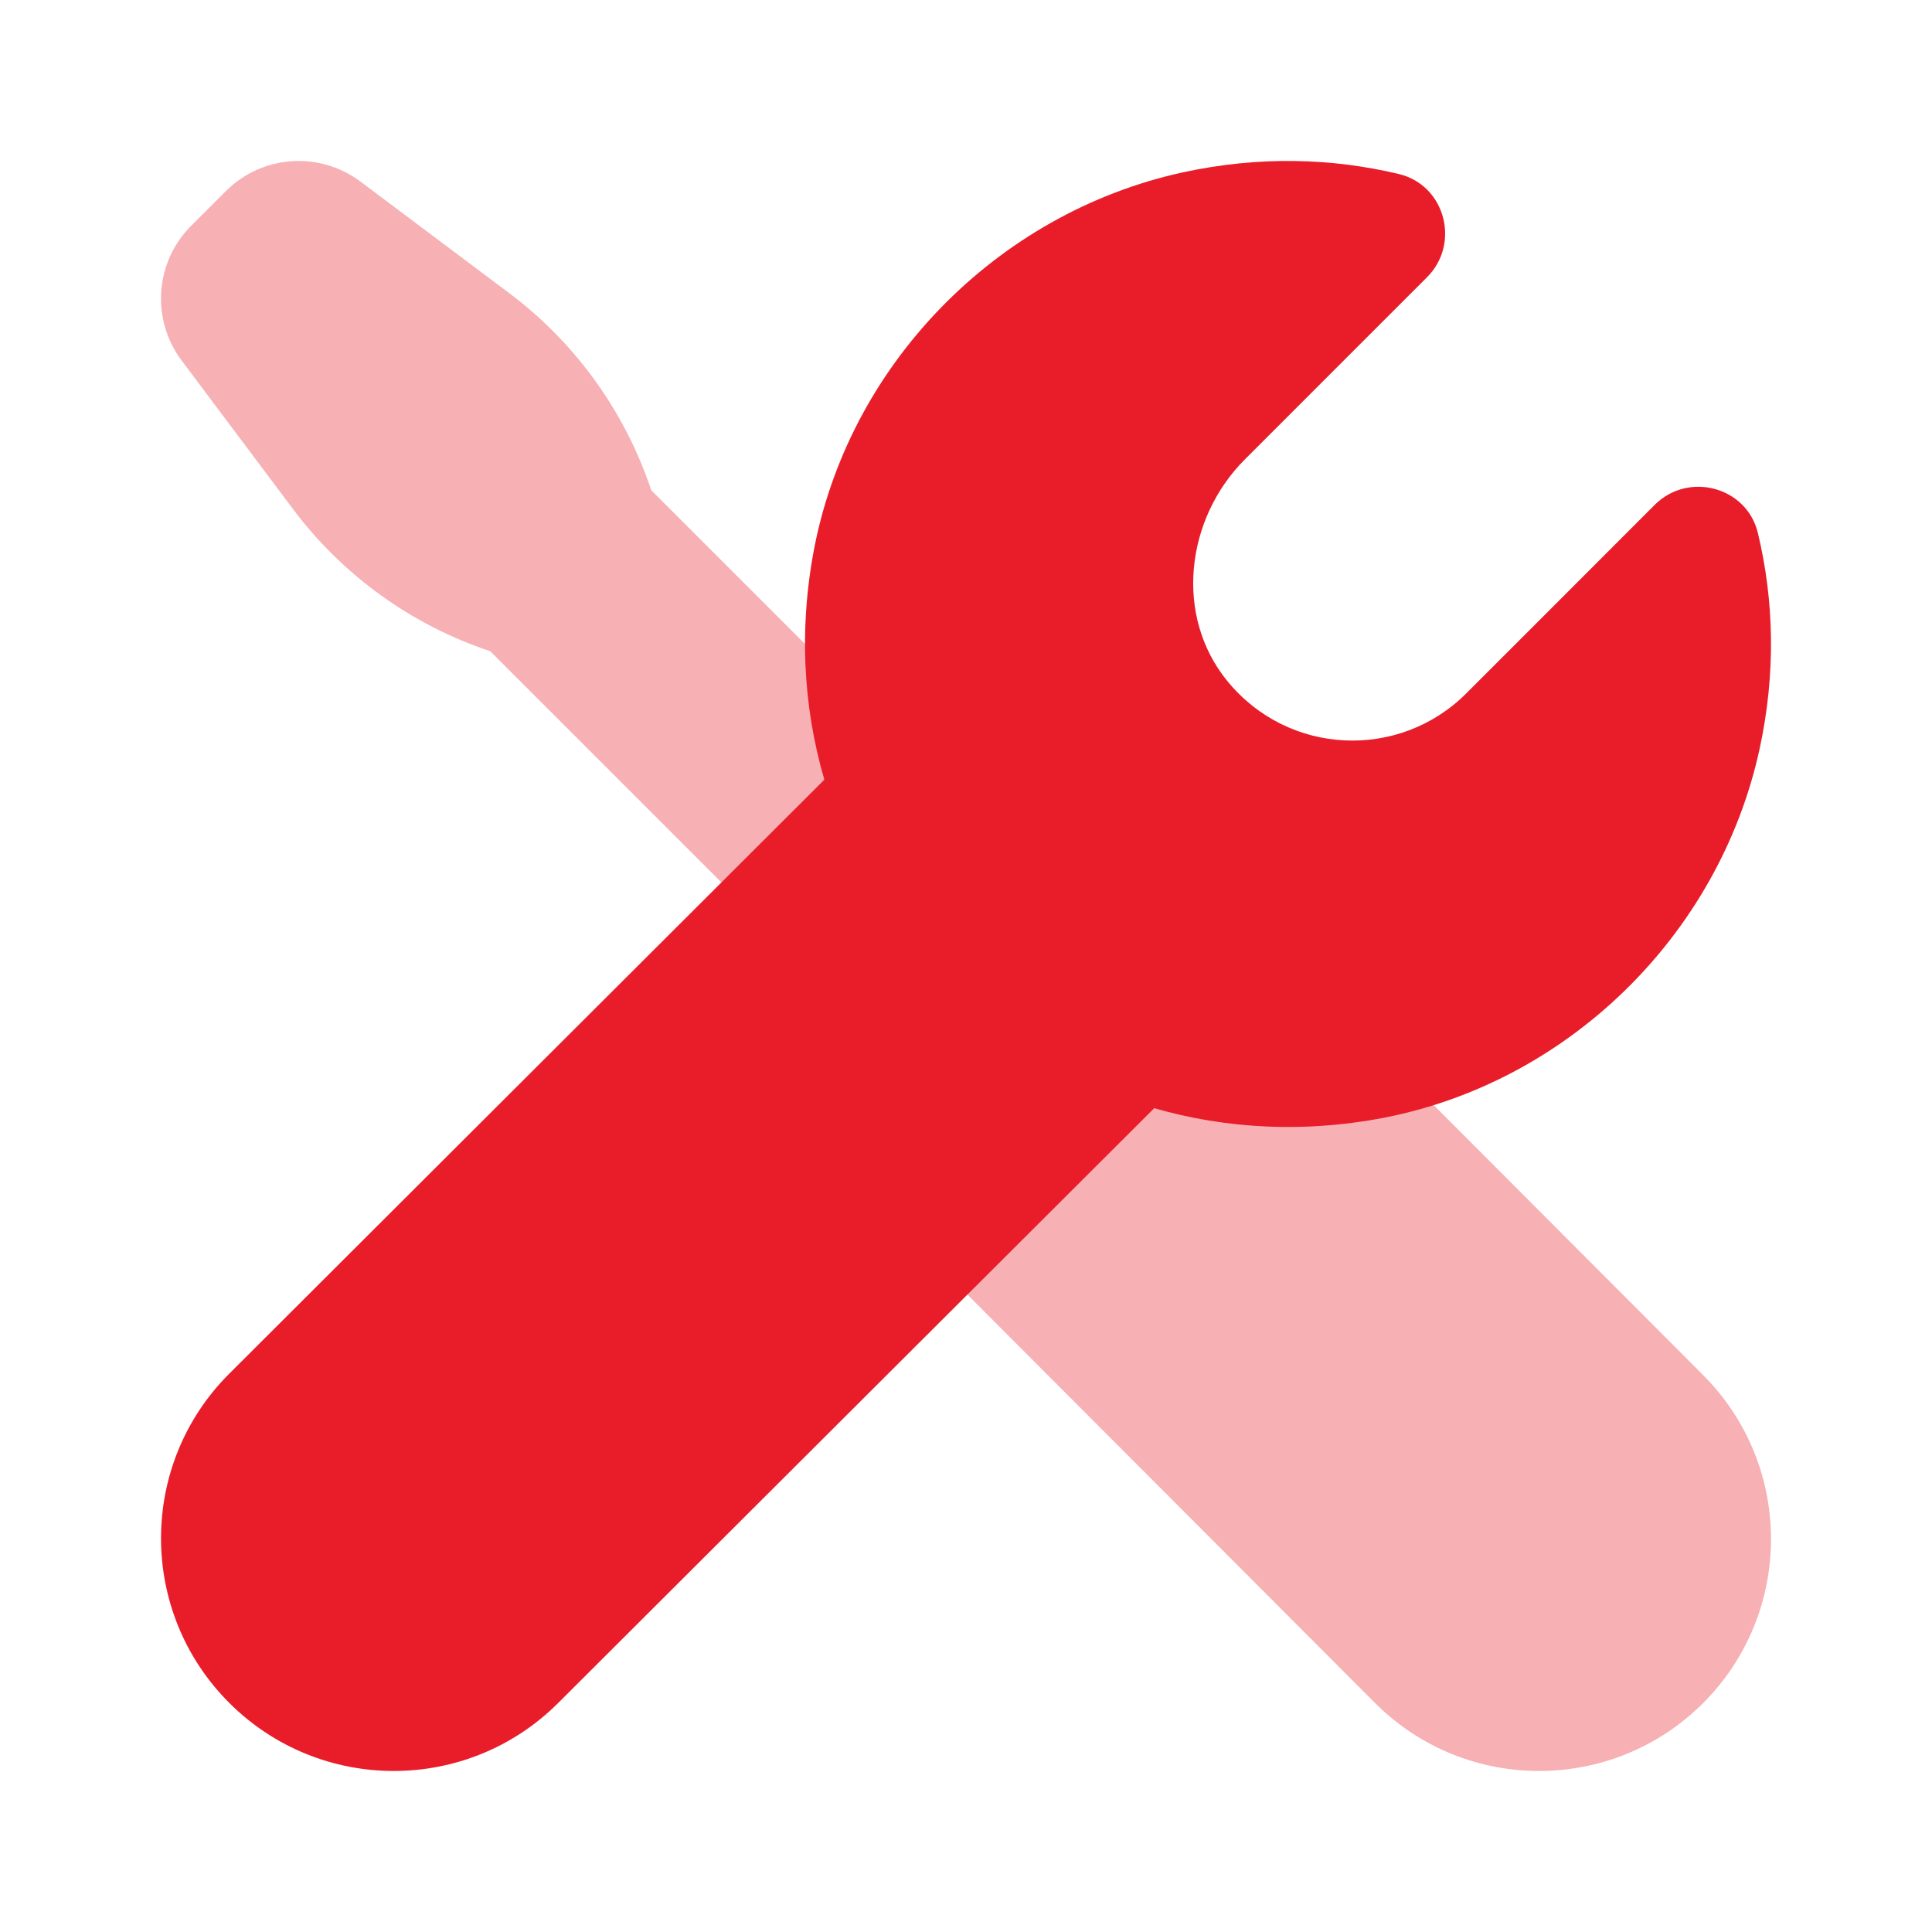
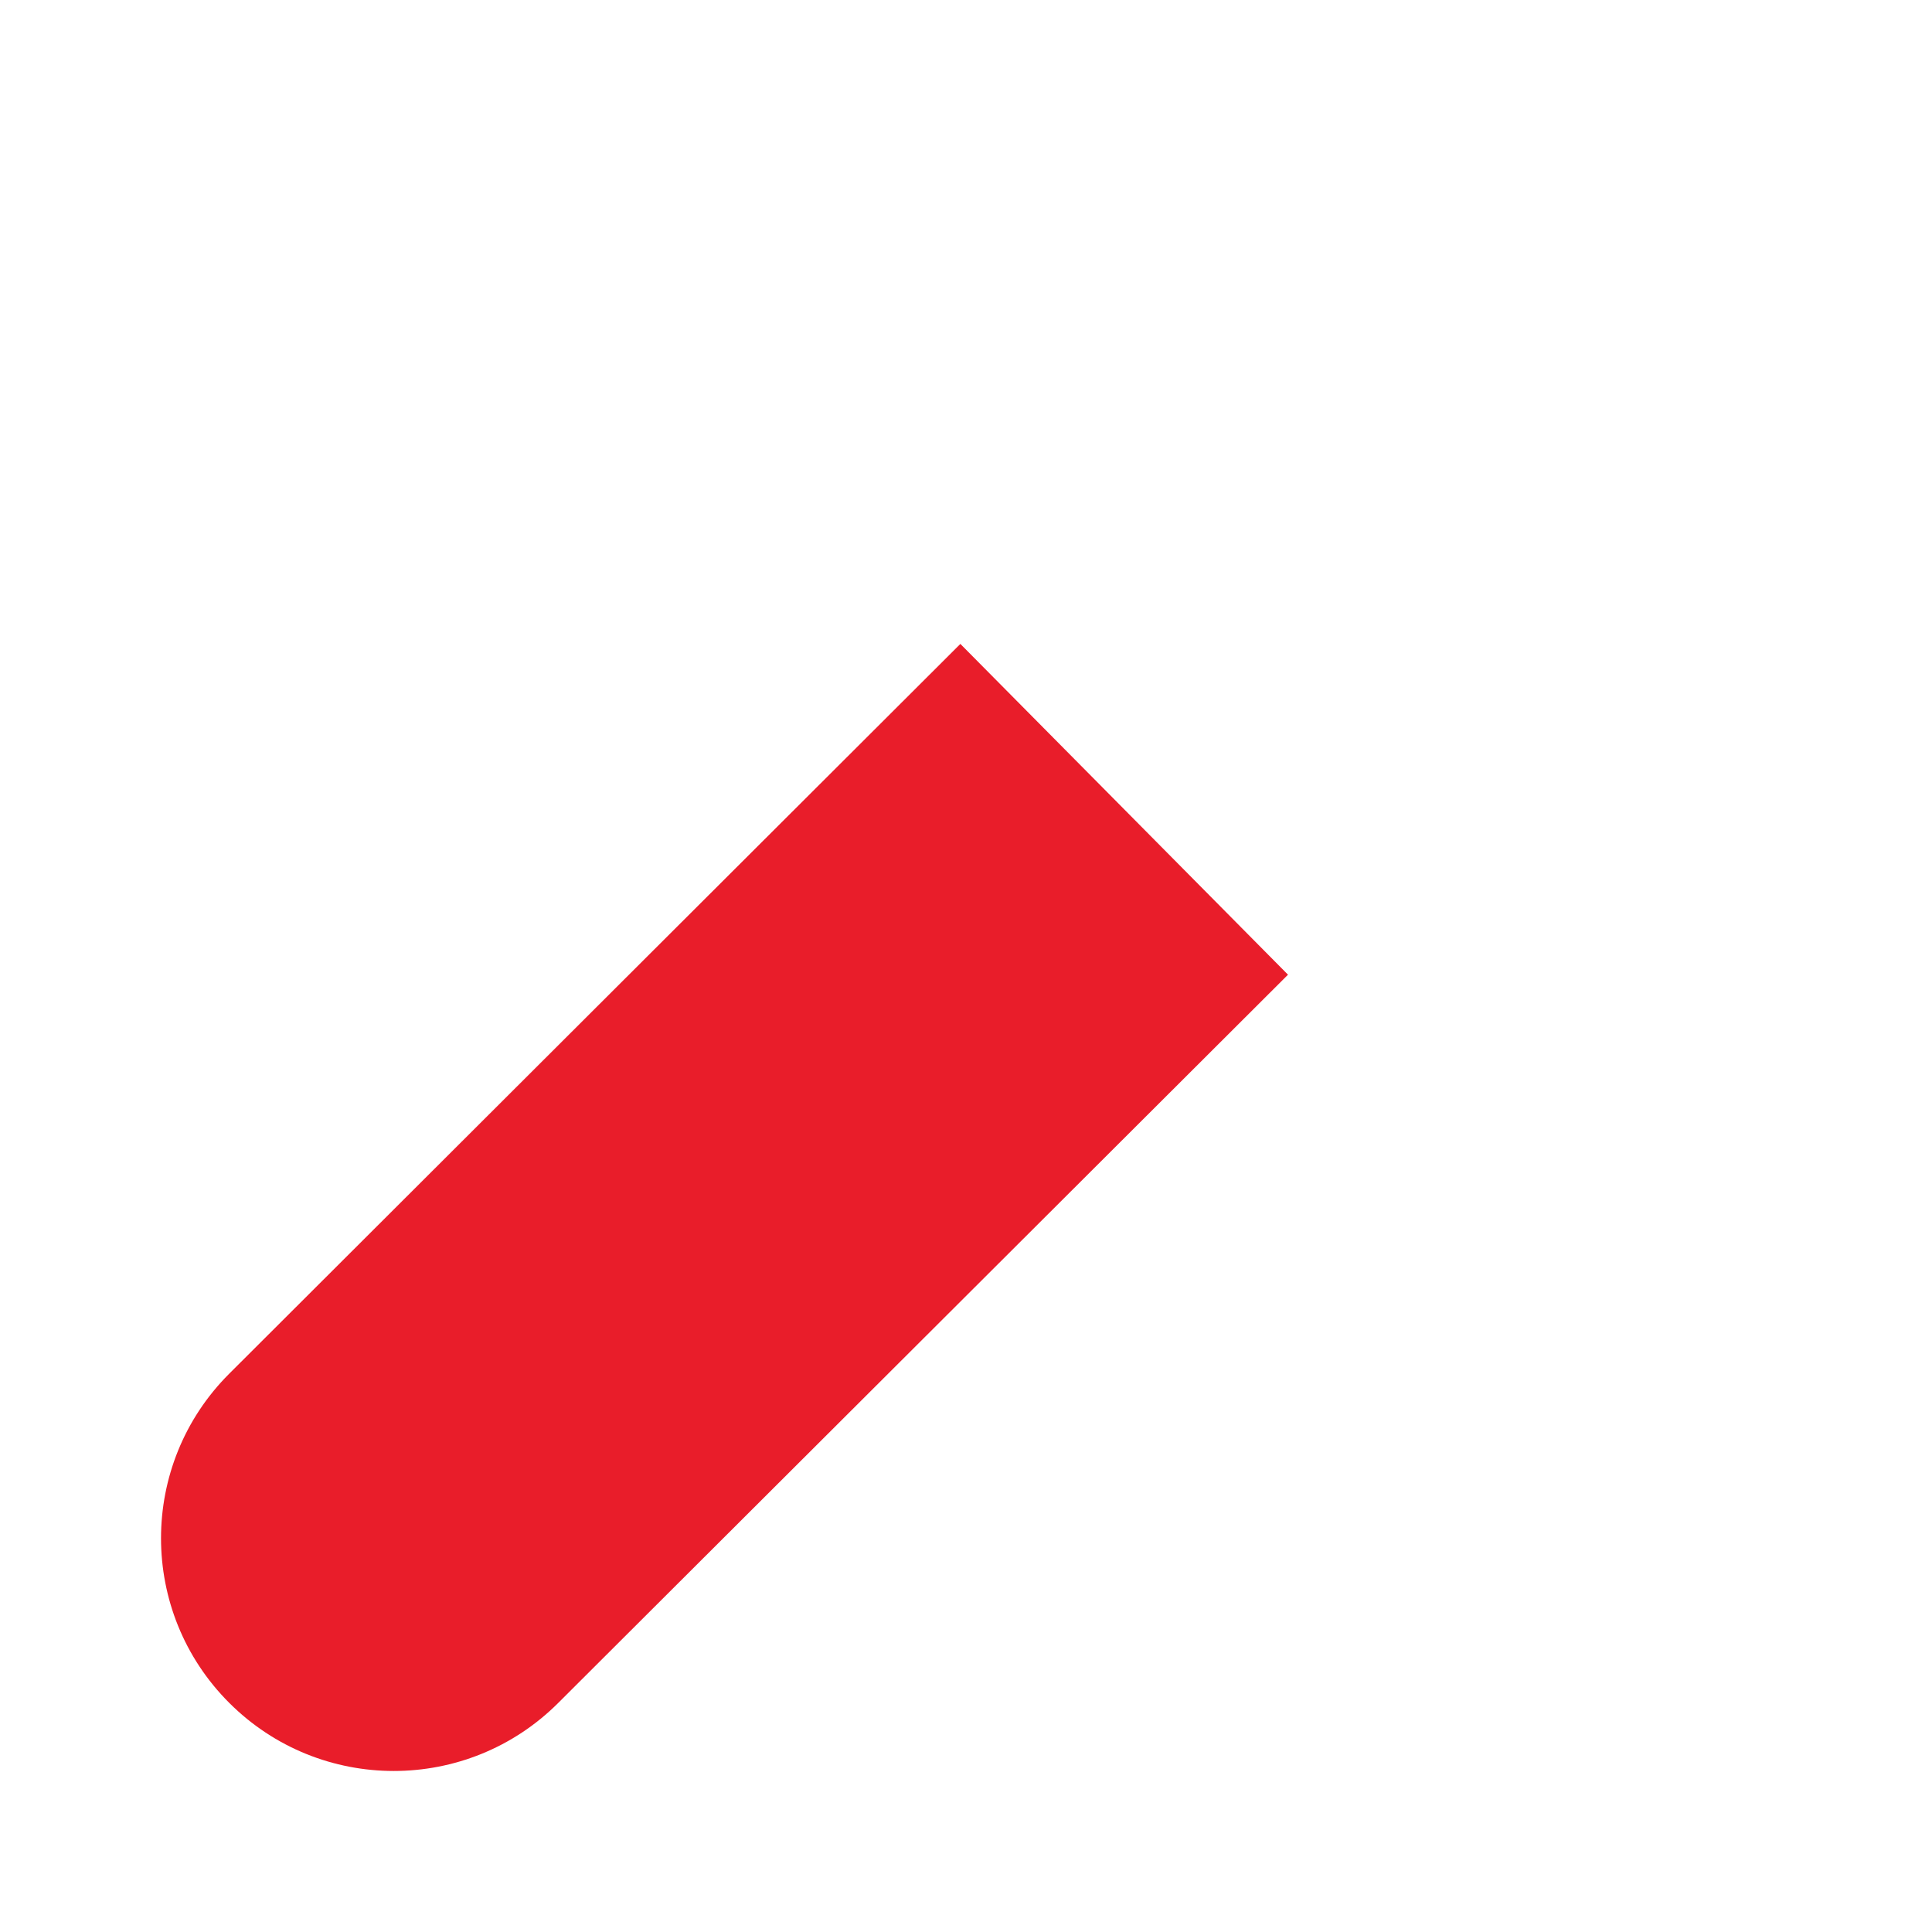
<svg xmlns="http://www.w3.org/2000/svg" viewBox="0 0 24 24" width="384" height="384">
-   <path d="M21.156,17.081l-5.714-5.726c-0.471-0.472-1.234-0.474-1.708-0.005l-0.193,0.191L8.09,6.09 C7.764,5.113,7.149,4.259,6.325,3.641L4.478,2.256c-0.51-0.382-1.223-0.332-1.673,0.119l-0.43,0.43 C1.924,3.255,1.874,3.968,2.256,4.478l1.385,1.847C4.259,7.149,5.113,7.764,6.09,8.09l5.442,5.442l-0.173,0.171 c-0.476,0.471-0.478,1.24-0.005,1.714l5.728,5.739c1.125,1.125,2.949,1.125,4.075,0C22.281,20.031,22.281,18.207,21.156,17.081z" opacity=".35" fill="#E91D2A" />
  <path d="M2.847,21.153c1.129,1.129,2.96,1.129,4.089,0L16,12.108l-4.07-4.109l-9.083,9.066C1.718,18.193,1.718,20.024,2.847,21.153z" fill="#E91D2A" />
-   <path d="M18.214,8.614c-0.829,0.829-2.205,0.778-2.967-0.153c-0.662-0.81-0.521-2.016,0.219-2.756l2.261-2.261c0.418-0.418,0.226-1.144-0.349-1.282c-0.837-0.2-1.741-0.225-2.679-0.022C12.37,2.646,10.514,4.554,10.098,6.9c-0.74,4.17,2.832,7.742,7.002,7.002c2.347-0.416,4.254-2.272,4.759-4.602c0.203-0.938,0.179-1.842-0.022-2.679c-0.138-0.575-0.863-0.767-1.281-0.35C19.553,7.276,18.434,8.394,18.214,8.614z" fill="#E91D2A" />
</svg>